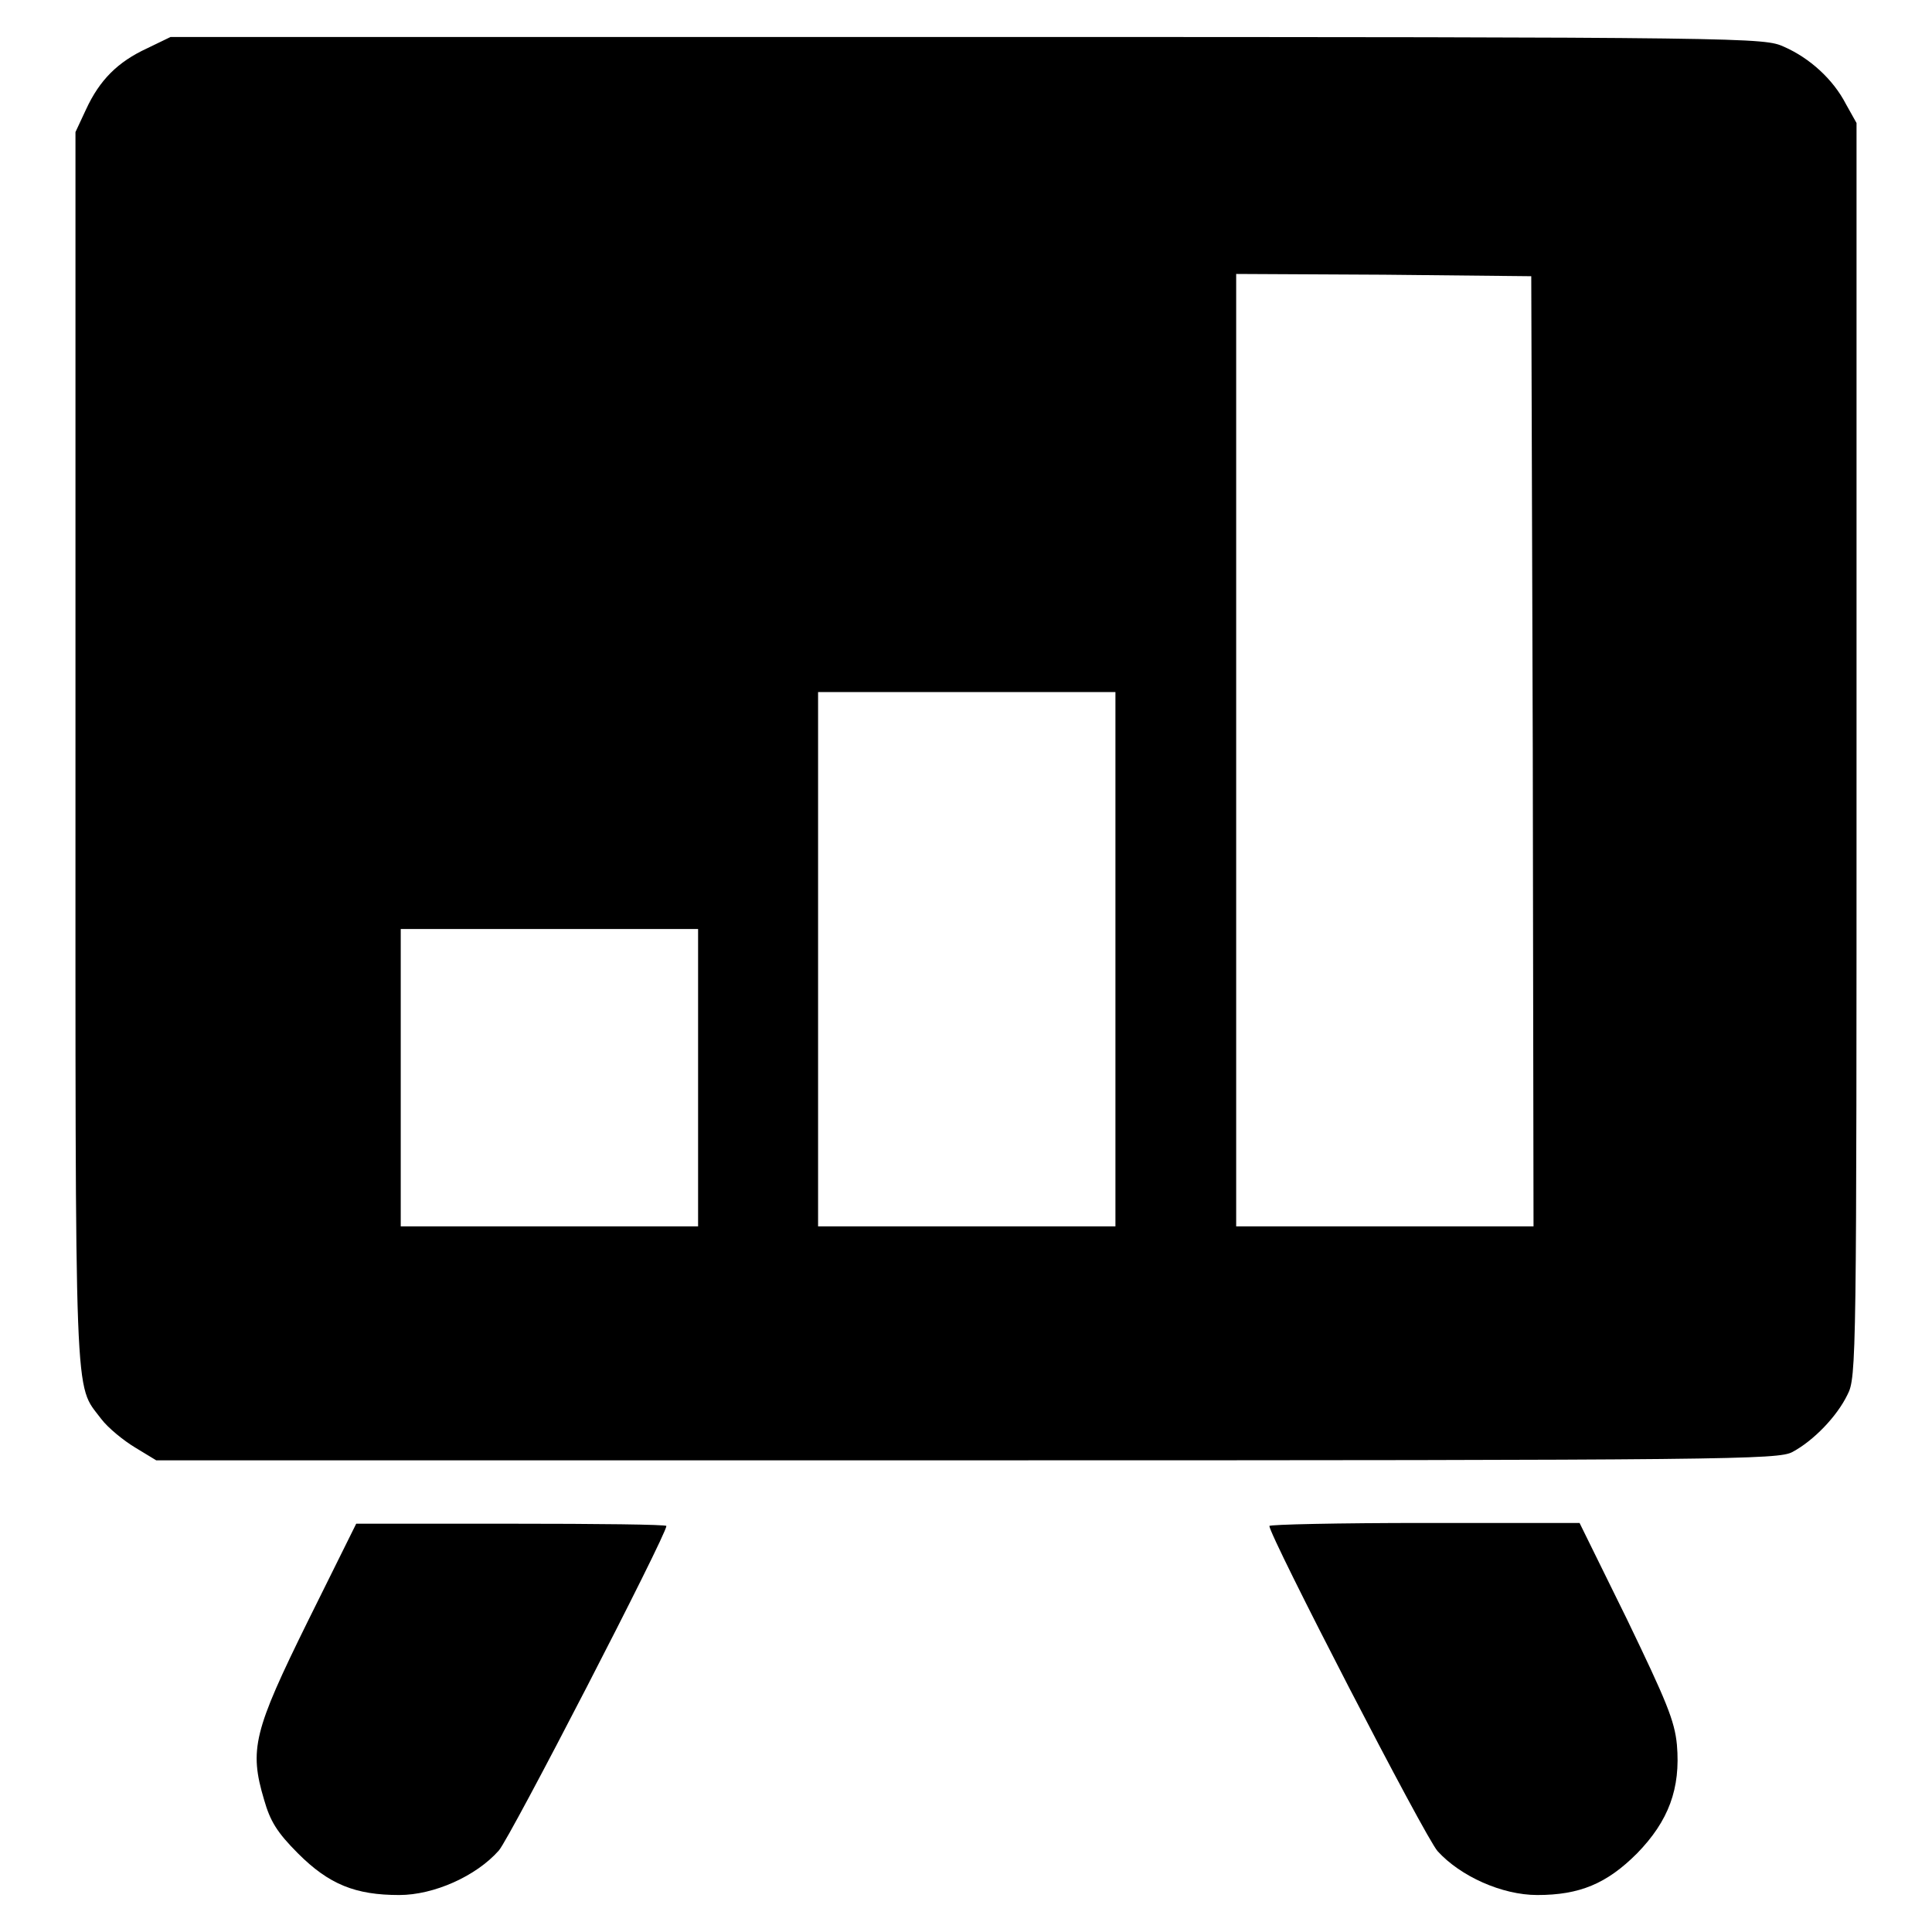
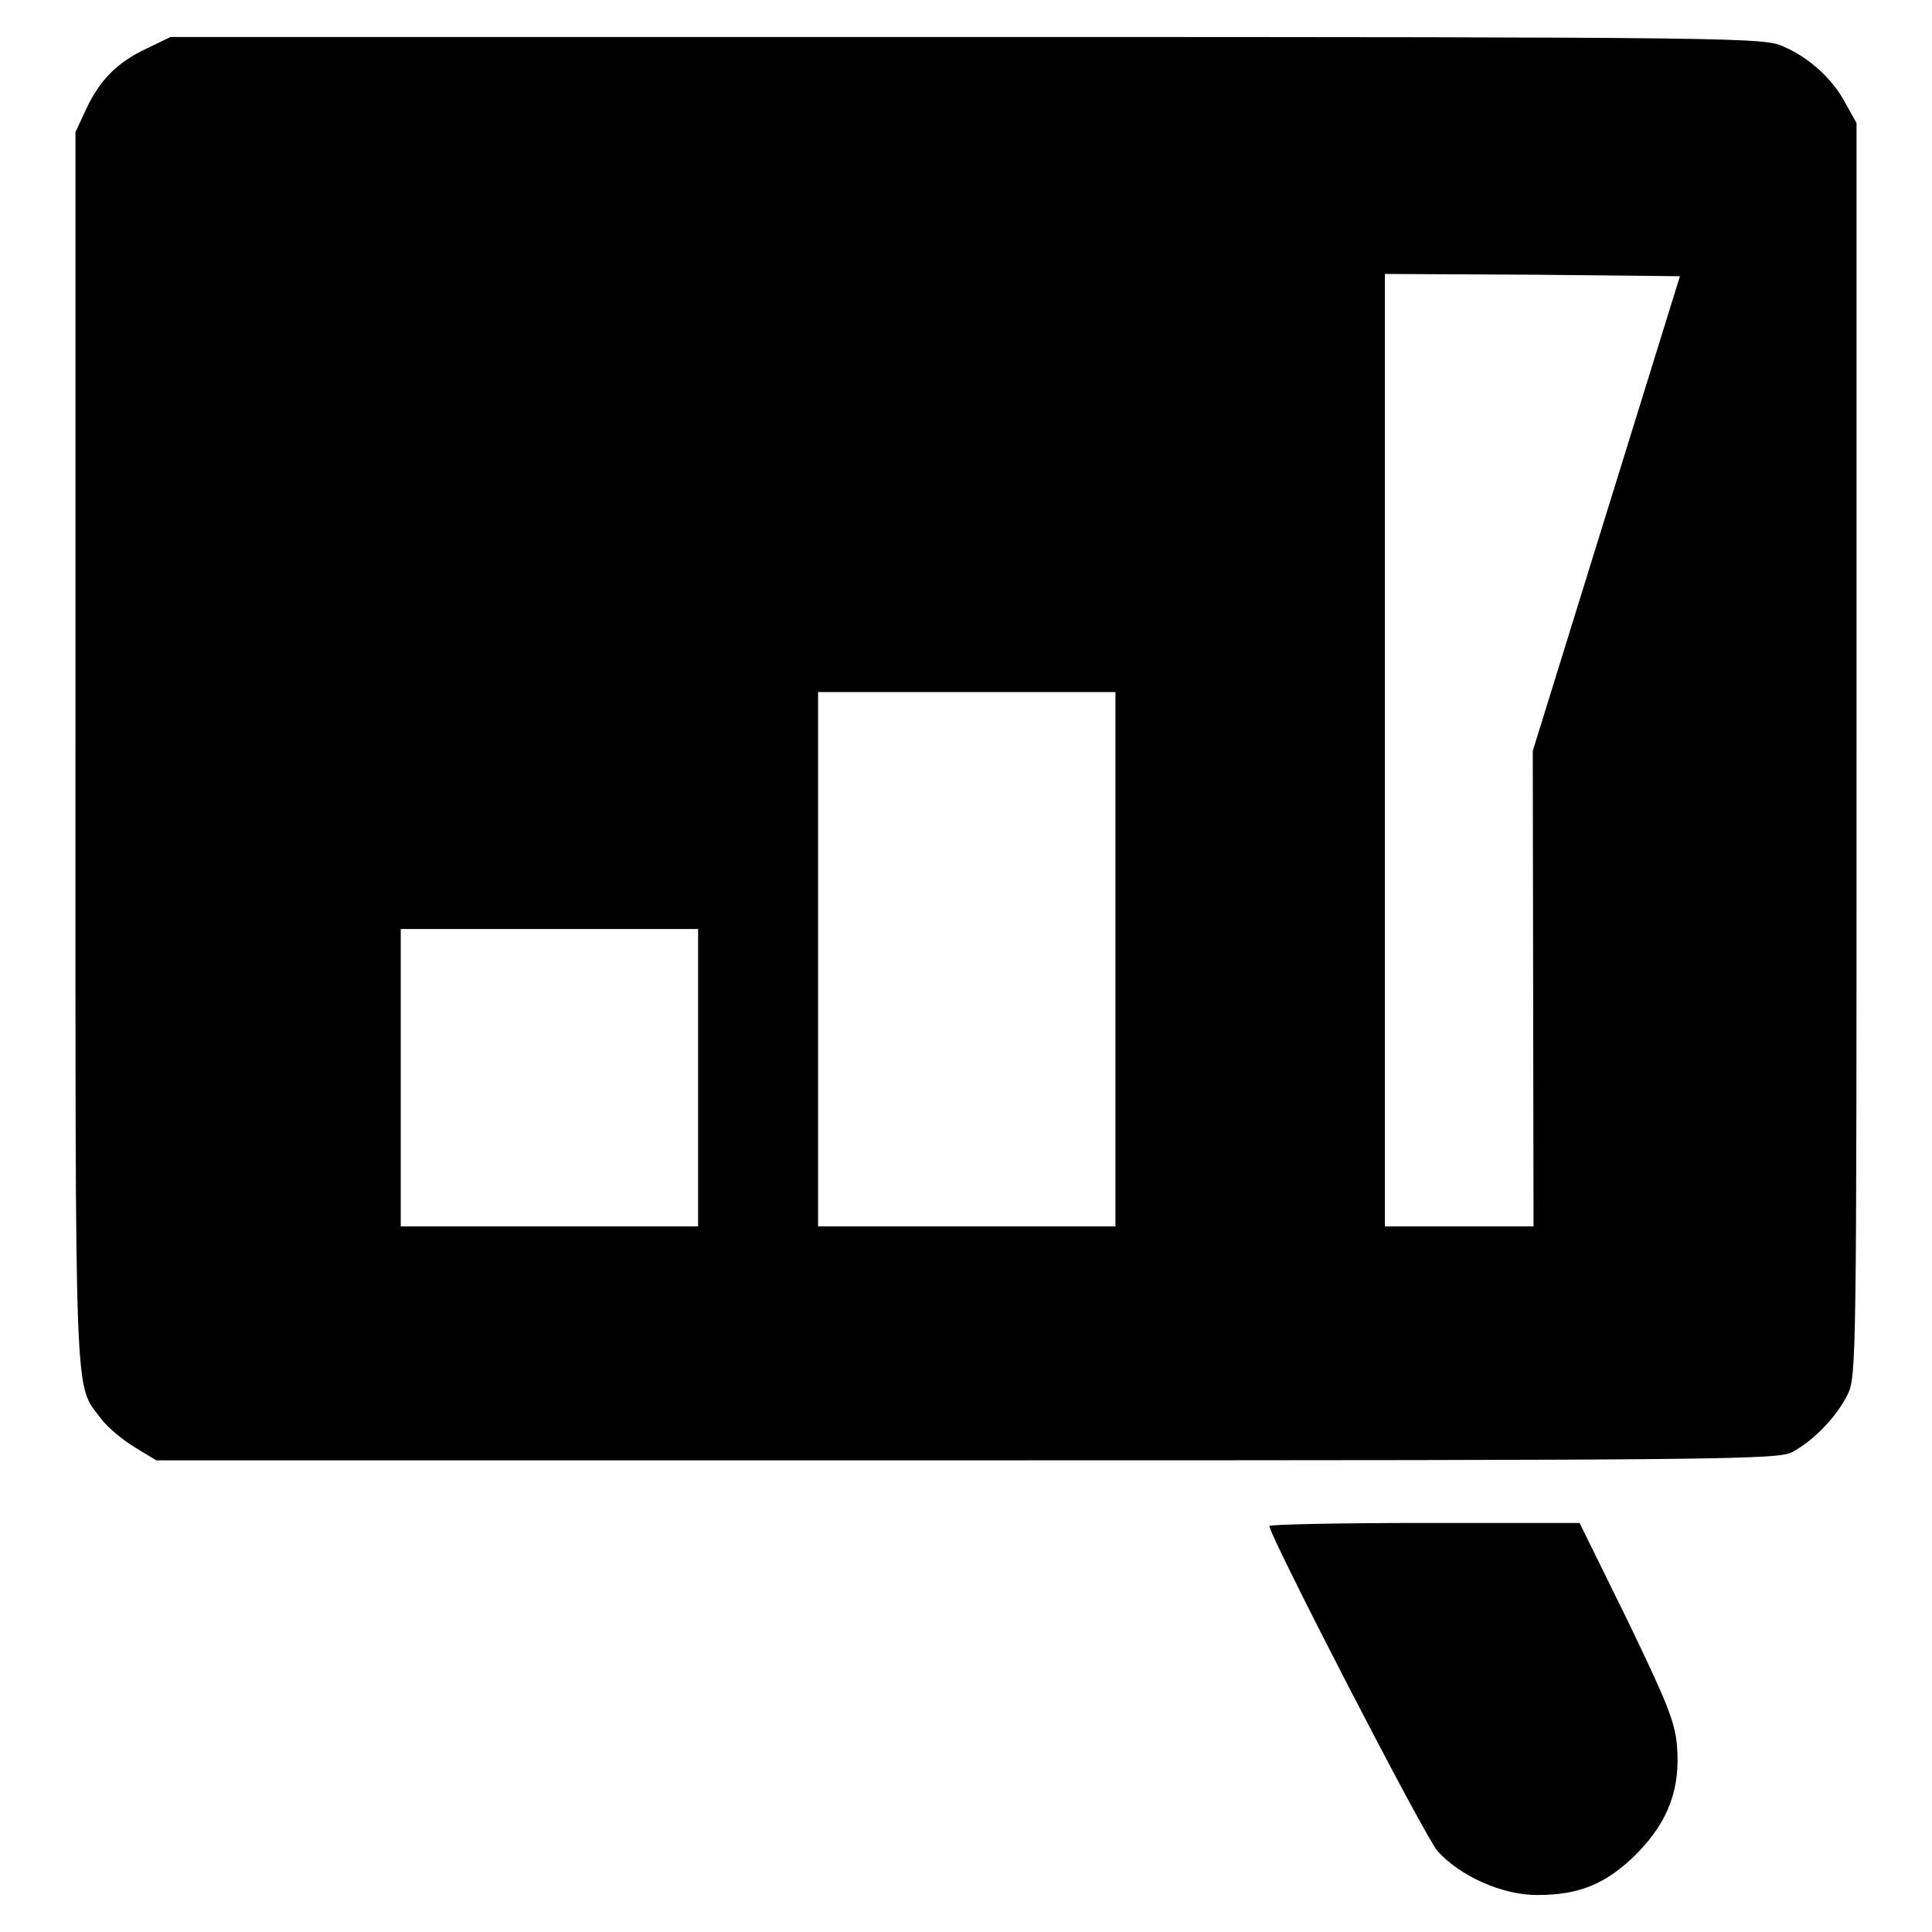
<svg xmlns="http://www.w3.org/2000/svg" version="1.1" x="0px" y="0px" viewBox="0 0 256 256" enable-background="new 0 0 256 256" xml:space="preserve">
  <g>
    <g>
      <g>
-         <path fill="#000000" d="M19.5,6.4c-3.9,1.8-6.3,4.2-8.1,8.1L10,17.5v81.6c0,88.9-0.2,84.1,3.4,88.9c0.9,1.2,3,2.9,4.5,3.8l2.8,1.7h107.4c101.5,0,107.5-0.1,109.4-1.1c2.8-1.5,5.9-4.7,7.3-7.6c1.2-2.3,1.2-4.6,1.2-85.5V16.3l-1.4-2.5c-1.7-3.3-4.8-6.1-8.2-7.6C233.7,5,233,4.9,128.2,4.9H22.6L19.5,6.4z M203.1,99.5l0.1,63h-19.7h-19.7V99.4V36.3l19.6,0.1l19.5,0.2L203.1,99.5z M147.8,127.1v35.4h-19.7h-19.7v-35.4V91.7h19.7h19.7V127.1z M92.5,142.8v19.7H72.8H53.1v-19.7v-19.7h19.7h19.7V142.8z" />
-         <path fill="#000000" d="M40.8,214.8c-7.2,14.6-7.8,17-5.8,23.7c0.8,2.8,1.7,4.3,4.5,7.1c4.1,4.1,7.6,5.5,13.4,5.5c4.6,0,10.2-2.5,13.2-5.9c1.5-1.7,22.2-41.8,22.2-43c0-0.2-9.2-0.3-20.5-0.3H47.2L40.8,214.8z" />
+         <path fill="#000000" d="M19.5,6.4c-3.9,1.8-6.3,4.2-8.1,8.1L10,17.5v81.6c0,88.9-0.2,84.1,3.4,88.9c0.9,1.2,3,2.9,4.5,3.8l2.8,1.7h107.4c101.5,0,107.5-0.1,109.4-1.1c2.8-1.5,5.9-4.7,7.3-7.6c1.2-2.3,1.2-4.6,1.2-85.5V16.3l-1.4-2.5c-1.7-3.3-4.8-6.1-8.2-7.6C233.7,5,233,4.9,128.2,4.9H22.6L19.5,6.4z M203.1,99.5l0.1,63h-19.7V99.4V36.3l19.6,0.1l19.5,0.2L203.1,99.5z M147.8,127.1v35.4h-19.7h-19.7v-35.4V91.7h19.7h19.7V127.1z M92.5,142.8v19.7H72.8H53.1v-19.7v-19.7h19.7h19.7V142.8z" />
        <path fill="#000000" d="M168.2,202.2c0,1.3,20.7,41.4,22.3,43.1c3,3.3,8.5,5.8,13.2,5.8c5.6,0,9.2-1.5,13.2-5.5c4.2-4.3,5.8-8.6,5.3-14.4c-0.3-3.2-1.4-5.8-6.6-16.6l-6.3-12.8h-20.5C177.4,201.8,168.2,202,168.2,202.2z" />
      </g>
    </g>
  </g>
</svg>